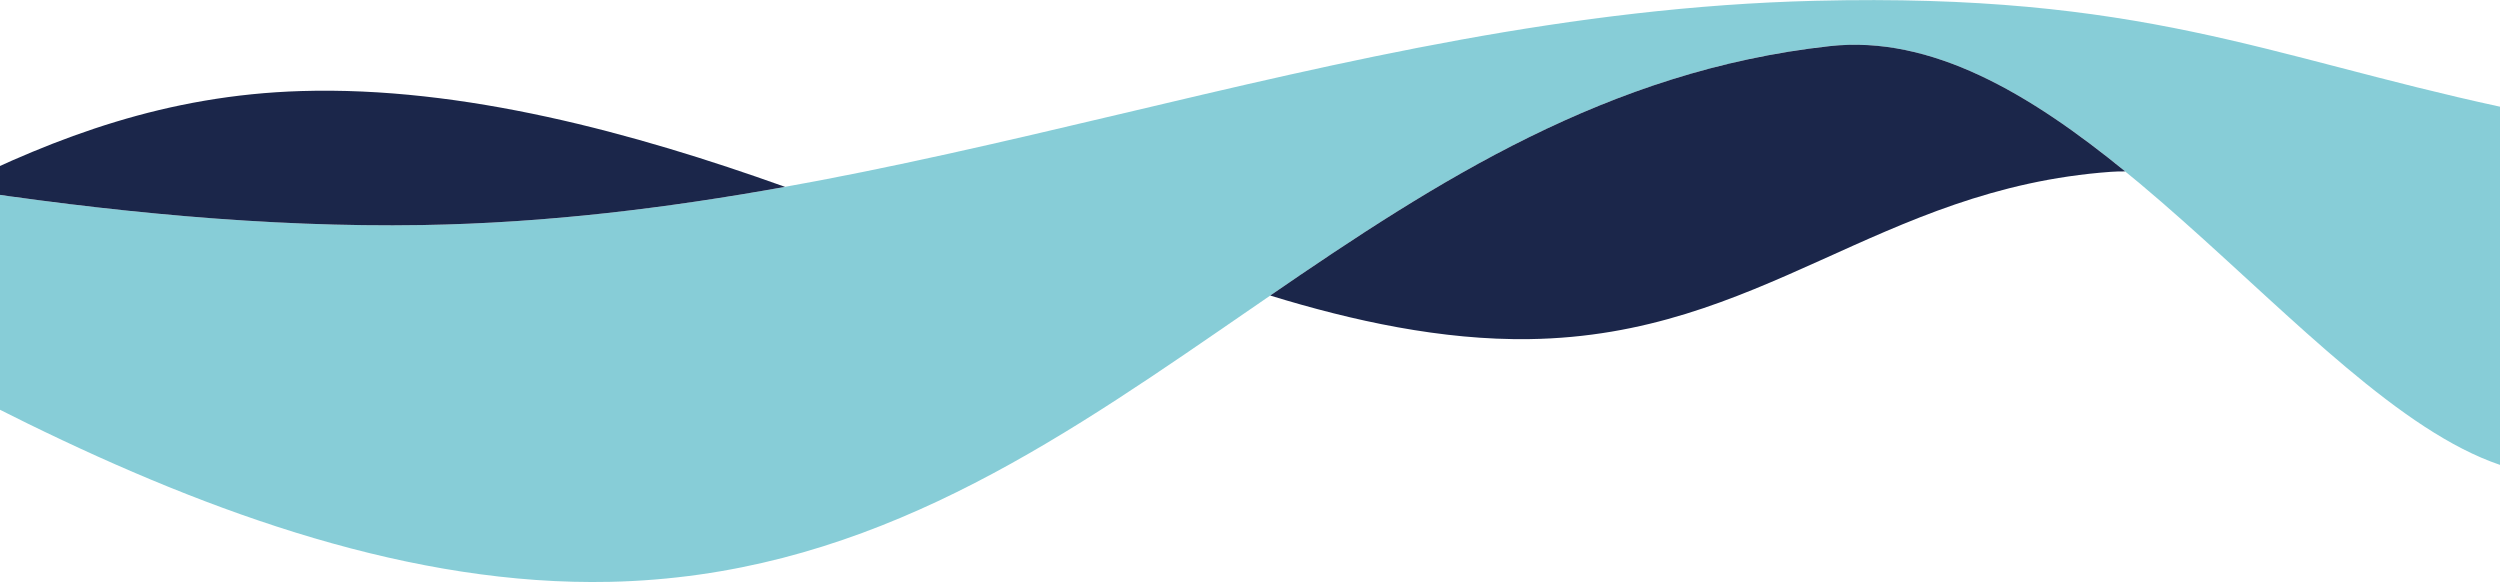
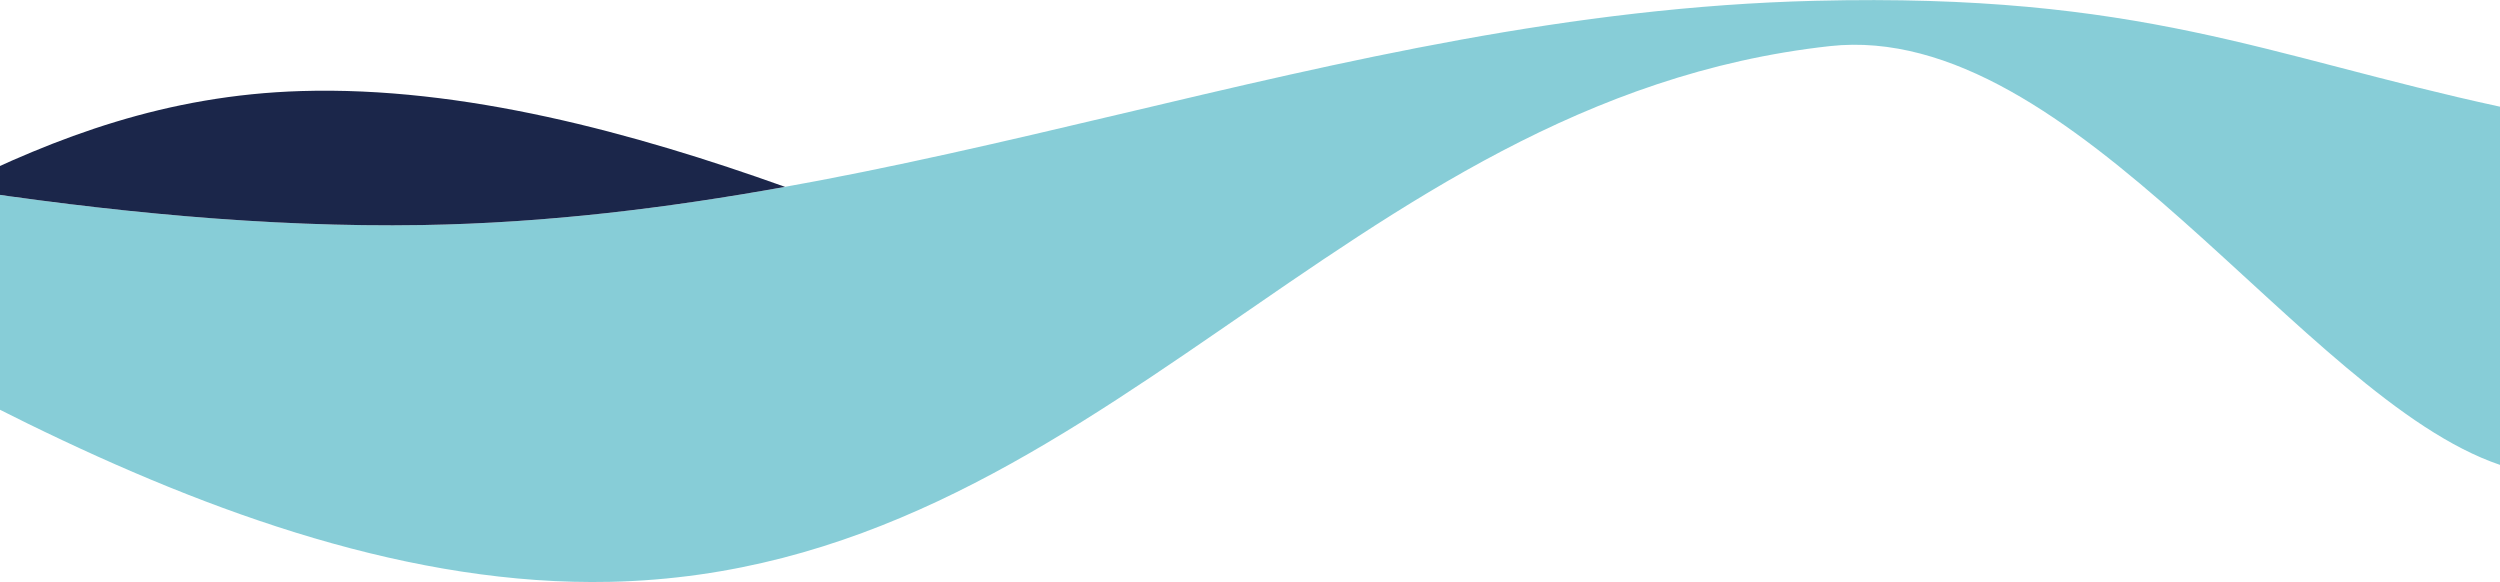
<svg xmlns="http://www.w3.org/2000/svg" width="1920" height="447" viewBox="0 0 1920 447">
  <defs>
    <clipPath id="clip-path">
      <rect id="Rectangle_243" data-name="Rectangle 243" width="1920" height="447" transform="translate(0 2768.935)" fill="#fff" />
    </clipPath>
  </defs>
  <g id="header-shape-footer" transform="translate(0 -2768.934)" clip-path="url(#clip-path)">
    <g id="Element_Wave_blue_2" data-name="Element Wave blue 2" transform="translate(-348 2769.007)">
      <path id="Path_488" data-name="Path 488" d="M2269.29,592.364c-151.785-51.364-327.1-342.313-514.789-321.6C1379.86,312.116,1192.54,673.918,817.9,682.188c-303.078,6.69-617.592-222.727-816.61-324.3l0-38.055c190.08,41.471,440,92.147,672.113,88.344,374.637-6.139,695.452-163.029,1070.093-172.237,250.7-6.162,345.832,42.391,525.793,81.338Z" transform="translate(-1.289 -235.41)" fill="#47b3c2" opacity="0.65" />
-       <line id="Line_68" data-name="Line 68" x2="0.01" transform="translate(1346.238 211.372)" fill="none" stroke="#000" stroke-miterlimit="10" stroke-width="1" />
-       <path id="Path_489" data-name="Path 489" d="M1963.229,461.867c-103.356-56.124-196.865-114.015-273.324-153.037v-11.6h0V572.708C1790.188,562.24,1883.019,507.562,1963.229,461.867Z" transform="translate(-1689.903 -186.35)" fill="#1b264a" />
      <path id="Path_490" data-name="Path 490" d="M1476.2,618.252c95.852-1.57,188.178-13.023,278.787-29.332-115.813-41.416-247.2-77.344-371.557-73.586-103.806,3.132-187.82,35.255-267.134,74.491C1233.989,607.876,1357.422,620.2,1476.2,618.252Z" transform="translate(-804.083 -445.483)" fill="#1b264a" />
-       <path id="Path_491" data-name="Path 491" d="M674.668,426.857c-170.182,18.783-301.71,103.69-429.7,191.546,63.46,19.473,131.812,34.434,198.993,33.463,178.681-2.582,268.021-115.575,446.7-128.488,3.661-.264,7.311-.352,10.951-.3C828.64,463.535,752.725,418.242,674.668,426.857Z" transform="translate(1078.545 -391.5)" fill="#1b264a" />
    </g>
  </g>
</svg>